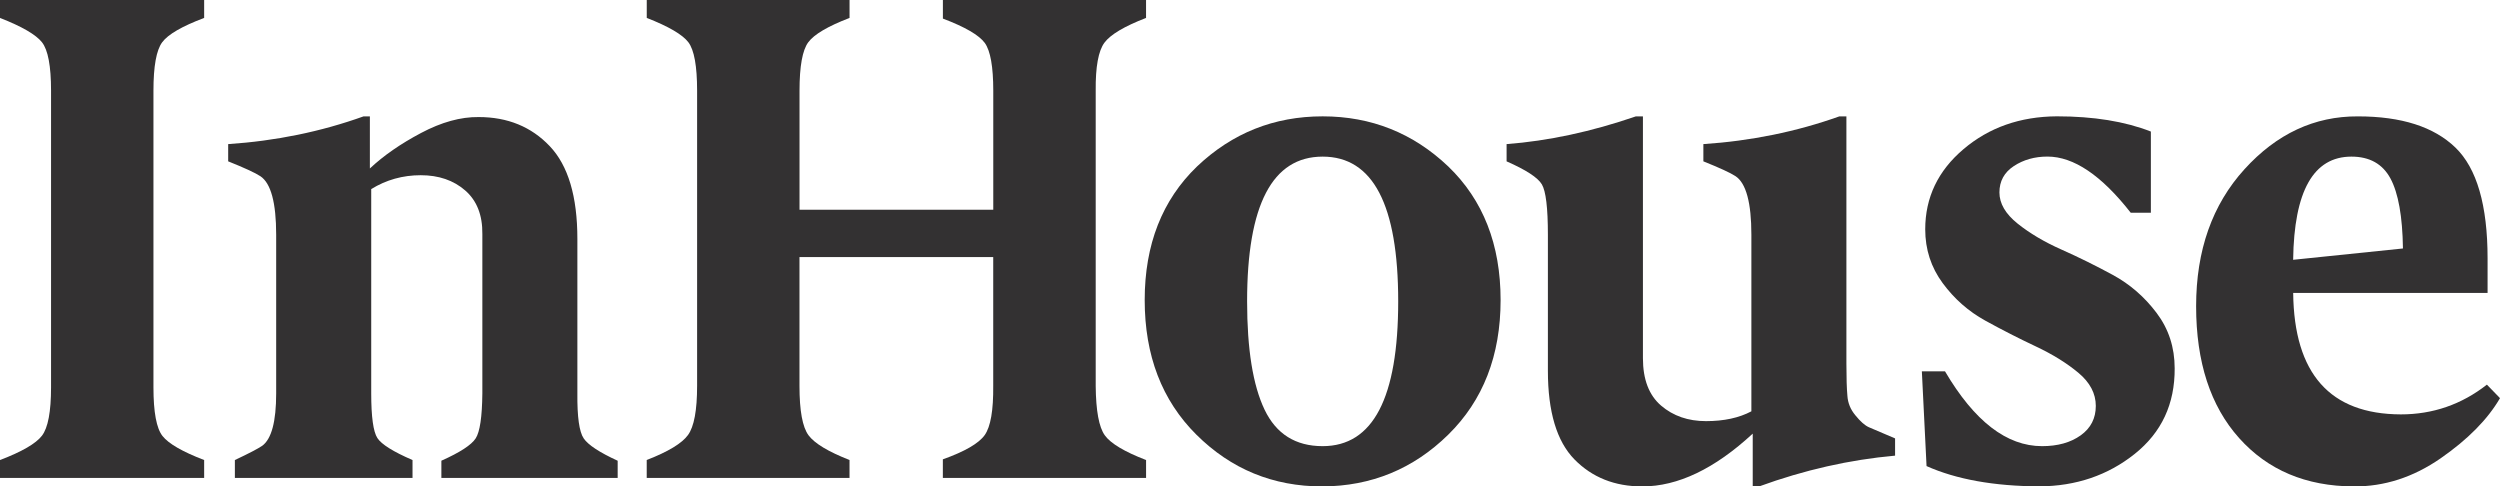
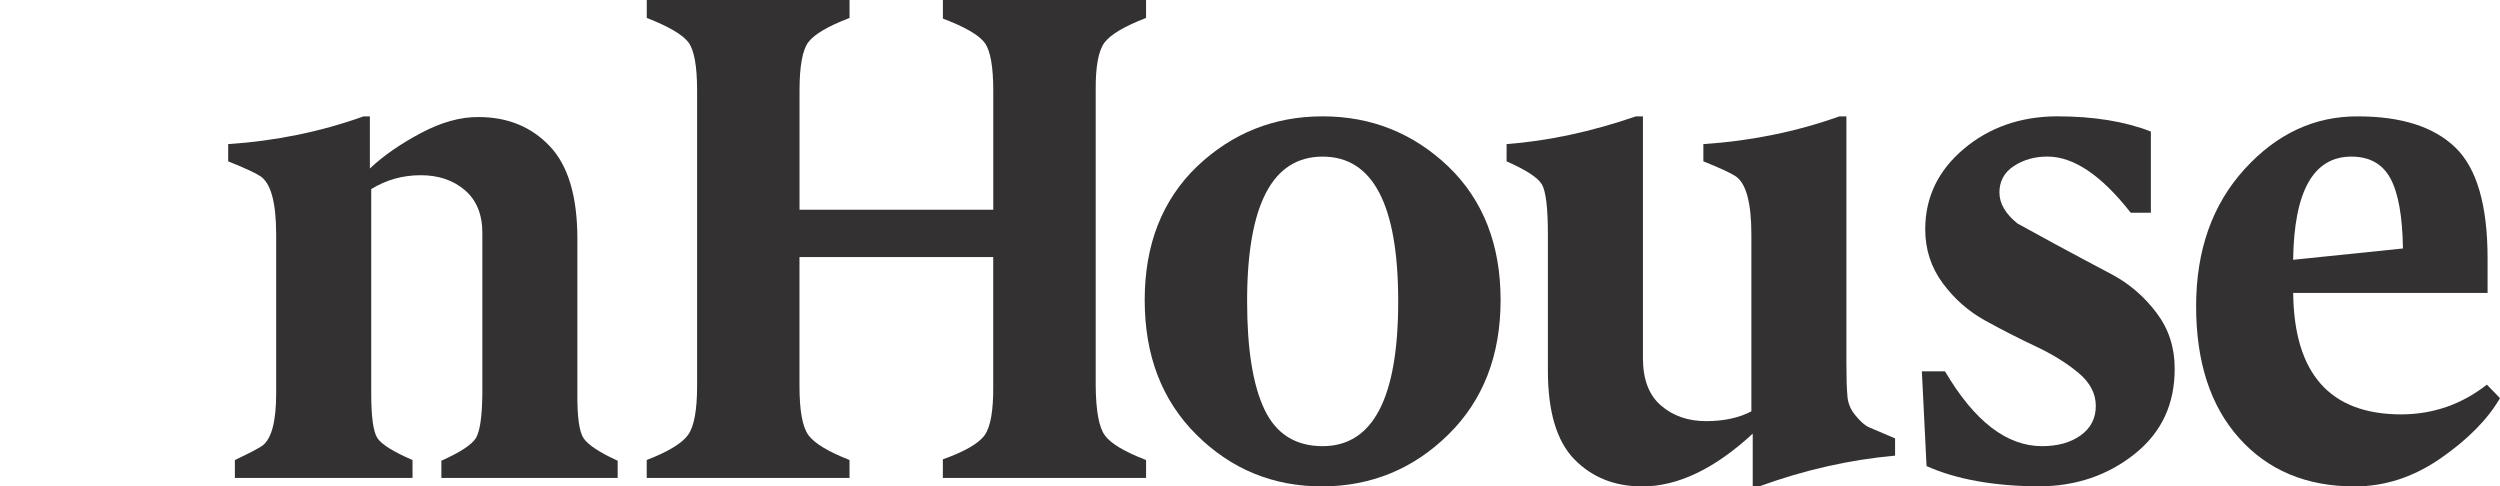
<svg xmlns="http://www.w3.org/2000/svg" width="221" height="43" viewBox="0 0 221 43" fill="none">
-   <path d="M18.047 42.252H0V40.667C1.938 39.93 3.176 39.212 3.711 38.513C4.245 37.814 4.513 36.391 4.513 34.237V8.013C4.513 5.841 4.245 4.415 3.711 3.737C3.176 3.061 1.938 2.342 0 1.585V0H18.047V1.585C16.089 2.322 14.851 3.04 14.336 3.739C13.821 4.437 13.565 5.861 13.565 8.015V34.239C13.565 36.433 13.832 37.868 14.367 38.544C14.902 39.223 16.129 39.93 18.047 40.667V42.252Z" fill="#333132" />
  <path d="M39.018 42.252V40.727C40.666 39.991 41.676 39.332 42.05 38.752C42.423 38.175 42.62 36.849 42.64 34.776V20.692C42.66 19.017 42.154 17.732 41.121 16.834C40.089 15.936 38.779 15.489 37.192 15.489C35.603 15.489 34.145 15.898 32.816 16.715V34.776C32.816 36.849 32.998 38.166 33.36 38.723C33.722 39.281 34.759 39.93 36.467 40.667V42.252H20.763V40.667C21.989 40.089 22.794 39.67 23.176 39.411C24.001 38.813 24.414 37.268 24.414 34.776V20.752C24.414 17.922 23.95 16.198 23.019 15.578C22.564 15.278 21.614 14.841 20.171 14.262V12.739C24.376 12.459 28.365 11.642 32.138 10.288H32.697V14.893C33.908 13.756 35.417 12.71 37.223 11.754C39.029 10.798 40.726 10.328 42.315 10.348C44.876 10.348 46.971 11.206 48.598 12.921C50.227 14.636 51.04 17.367 51.04 21.113V34.779C51.02 36.852 51.206 38.177 51.599 38.755C51.99 39.332 52.994 39.991 54.602 40.73V42.252H39.018Z" fill="#333132" />
  <path d="M83.348 42.252V40.606C85.299 39.908 86.535 39.191 87.054 38.453C87.571 37.716 87.821 36.27 87.801 34.116V22.722H70.674V34.116C70.674 36.31 70.941 37.763 71.476 38.482C72.011 39.2 73.217 39.928 75.098 40.664V42.25H57.17V40.664C59.071 39.928 60.287 39.189 60.821 38.453C61.356 37.716 61.624 36.27 61.624 34.116V8.013C61.624 5.841 61.367 4.415 60.852 3.737C60.337 3.058 59.111 2.342 57.173 1.583V0H75.1V1.585C73.18 2.322 71.964 3.04 71.449 3.739C70.934 4.437 70.678 5.861 70.678 8.015V18.54H87.805V8.013C87.805 5.899 87.556 4.496 87.058 3.797C86.541 3.099 85.306 2.382 83.352 1.643V0H101.311V1.585C99.399 2.322 98.173 3.049 97.636 3.768C97.099 4.487 96.838 5.902 96.86 8.013V34.118C96.88 36.312 97.147 37.765 97.666 38.484C98.184 39.203 99.399 39.93 101.313 40.667V42.252H83.348Z" fill="#333132" />
  <path d="M116.894 43C112.54 43 108.829 41.475 105.762 38.426C102.714 35.396 101.191 31.429 101.191 26.524C101.191 21.619 102.736 17.683 105.821 14.712C108.929 11.761 112.628 10.285 116.922 10.285C121.216 10.285 124.916 11.761 128.023 14.712C131.11 17.683 132.653 21.619 132.653 26.524C132.653 31.429 131.11 35.394 128.023 38.426C124.936 41.455 121.227 42.98 116.894 43ZM116.922 39.44C121.375 39.44 123.601 35.175 123.601 26.642C123.601 18.11 121.375 13.845 116.922 13.845C112.469 13.845 110.244 18.112 110.244 26.642C110.244 30.869 110.759 34.058 111.786 36.211C112.816 38.365 114.529 39.44 116.922 39.44Z" fill="#333132" />
  <path d="M154.941 43V38.334C151.577 41.444 148.322 43 145.175 43C142.742 43 140.742 42.203 139.179 40.609C137.617 39.014 136.834 36.402 136.834 32.775V20.752C136.834 18.379 136.655 16.895 136.3 16.297C135.944 15.699 134.905 15.021 133.183 14.264V12.739C136.863 12.459 140.673 11.642 144.611 10.288H145.235V31.666C145.235 33.541 145.769 34.935 146.837 35.853C147.906 36.771 149.23 37.228 150.815 37.228C152.397 37.228 153.734 36.939 154.822 36.361V20.752C154.822 17.922 154.355 16.198 153.427 15.578C152.972 15.278 152.021 14.841 150.578 14.262V12.739C154.793 12.459 158.8 11.642 162.599 10.288H163.222V32.146C163.222 33.402 163.251 34.349 163.31 34.987C163.35 35.625 163.586 36.203 164.022 36.722C164.457 37.259 164.853 37.608 165.209 37.767C165.564 37.926 166.336 38.255 167.525 38.755V40.279C163.507 40.638 159.5 41.544 155.504 43H154.941Z" fill="#333132" />
-   <path d="M180.519 39.44C181.905 39.44 183.043 39.122 183.934 38.484C184.825 37.846 185.269 36.979 185.269 35.882C185.269 34.785 184.754 33.809 183.726 32.952C182.696 32.094 181.441 31.317 179.956 30.619C178.471 29.92 176.988 29.163 175.503 28.346C174.018 27.529 172.762 26.423 171.732 25.026C170.703 23.631 170.19 22.046 170.19 20.271C170.19 17.461 171.317 15.097 173.573 13.185C175.83 11.271 178.579 10.303 181.826 10.283C185.07 10.283 187.841 10.731 190.137 11.629V18.804H188.356C185.764 15.495 183.311 13.841 180.995 13.841C179.867 13.841 178.877 14.121 178.027 14.678C177.176 15.236 176.749 16.015 176.749 17.011C176.749 17.987 177.284 18.905 178.351 19.762C179.421 20.62 180.716 21.388 182.239 22.064C183.762 22.742 185.275 23.49 186.78 24.307C188.283 25.125 189.572 26.242 190.639 27.657C191.709 29.072 192.241 30.706 192.241 32.56C192.261 35.71 191.083 38.231 188.71 40.125C186.336 42.019 183.525 42.975 180.281 42.995C176.263 42.975 172.939 42.377 170.307 41.202L169.892 32.828H171.94C174.535 37.239 177.392 39.44 180.519 39.44Z" fill="#333132" />
+   <path d="M180.519 39.44C181.905 39.44 183.043 39.122 183.934 38.484C184.825 37.846 185.269 36.979 185.269 35.882C185.269 34.785 184.754 33.809 183.726 32.952C182.696 32.094 181.441 31.317 179.956 30.619C178.471 29.92 176.988 29.163 175.503 28.346C174.018 27.529 172.762 26.423 171.732 25.026C170.703 23.631 170.19 22.046 170.19 20.271C170.19 17.461 171.317 15.097 173.573 13.185C175.83 11.271 178.579 10.303 181.826 10.283C185.07 10.283 187.841 10.731 190.137 11.629V18.804H188.356C185.764 15.495 183.311 13.841 180.995 13.841C179.867 13.841 178.877 14.121 178.027 14.678C177.176 15.236 176.749 16.015 176.749 17.011C176.749 17.987 177.284 18.905 178.351 19.762C183.762 22.742 185.275 23.49 186.78 24.307C188.283 25.125 189.572 26.242 190.639 27.657C191.709 29.072 192.241 30.706 192.241 32.56C192.261 35.71 191.083 38.231 188.71 40.125C186.336 42.019 183.525 42.975 180.281 42.995C176.263 42.975 172.939 42.377 170.307 41.202L169.892 32.828H171.94C174.535 37.239 177.392 39.44 180.519 39.44Z" fill="#333132" />
  <path d="M208.058 43C203.844 42.98 200.469 41.556 197.936 38.723C195.404 35.894 194.137 32.009 194.137 27.07C194.137 22.131 195.563 18.095 198.412 14.96C201.26 11.826 204.604 10.267 208.445 10.288C212.284 10.288 215.152 11.206 217.053 13.039C218.954 14.873 219.902 18.144 219.902 22.848V25.897H202.717C202.796 33.035 205.968 36.612 212.231 36.632C215.064 36.632 217.603 35.755 219.842 34.002L221 35.197C219.91 37.071 218.16 38.844 215.747 40.519C213.331 42.191 210.77 43.02 208.058 43ZM207.866 13.845C204.511 13.845 202.794 16.886 202.714 22.966L212.421 21.965C212.381 19.138 212.014 17.078 211.32 15.784C210.626 14.492 209.475 13.845 207.866 13.845Z" fill="#333132" />
</svg>